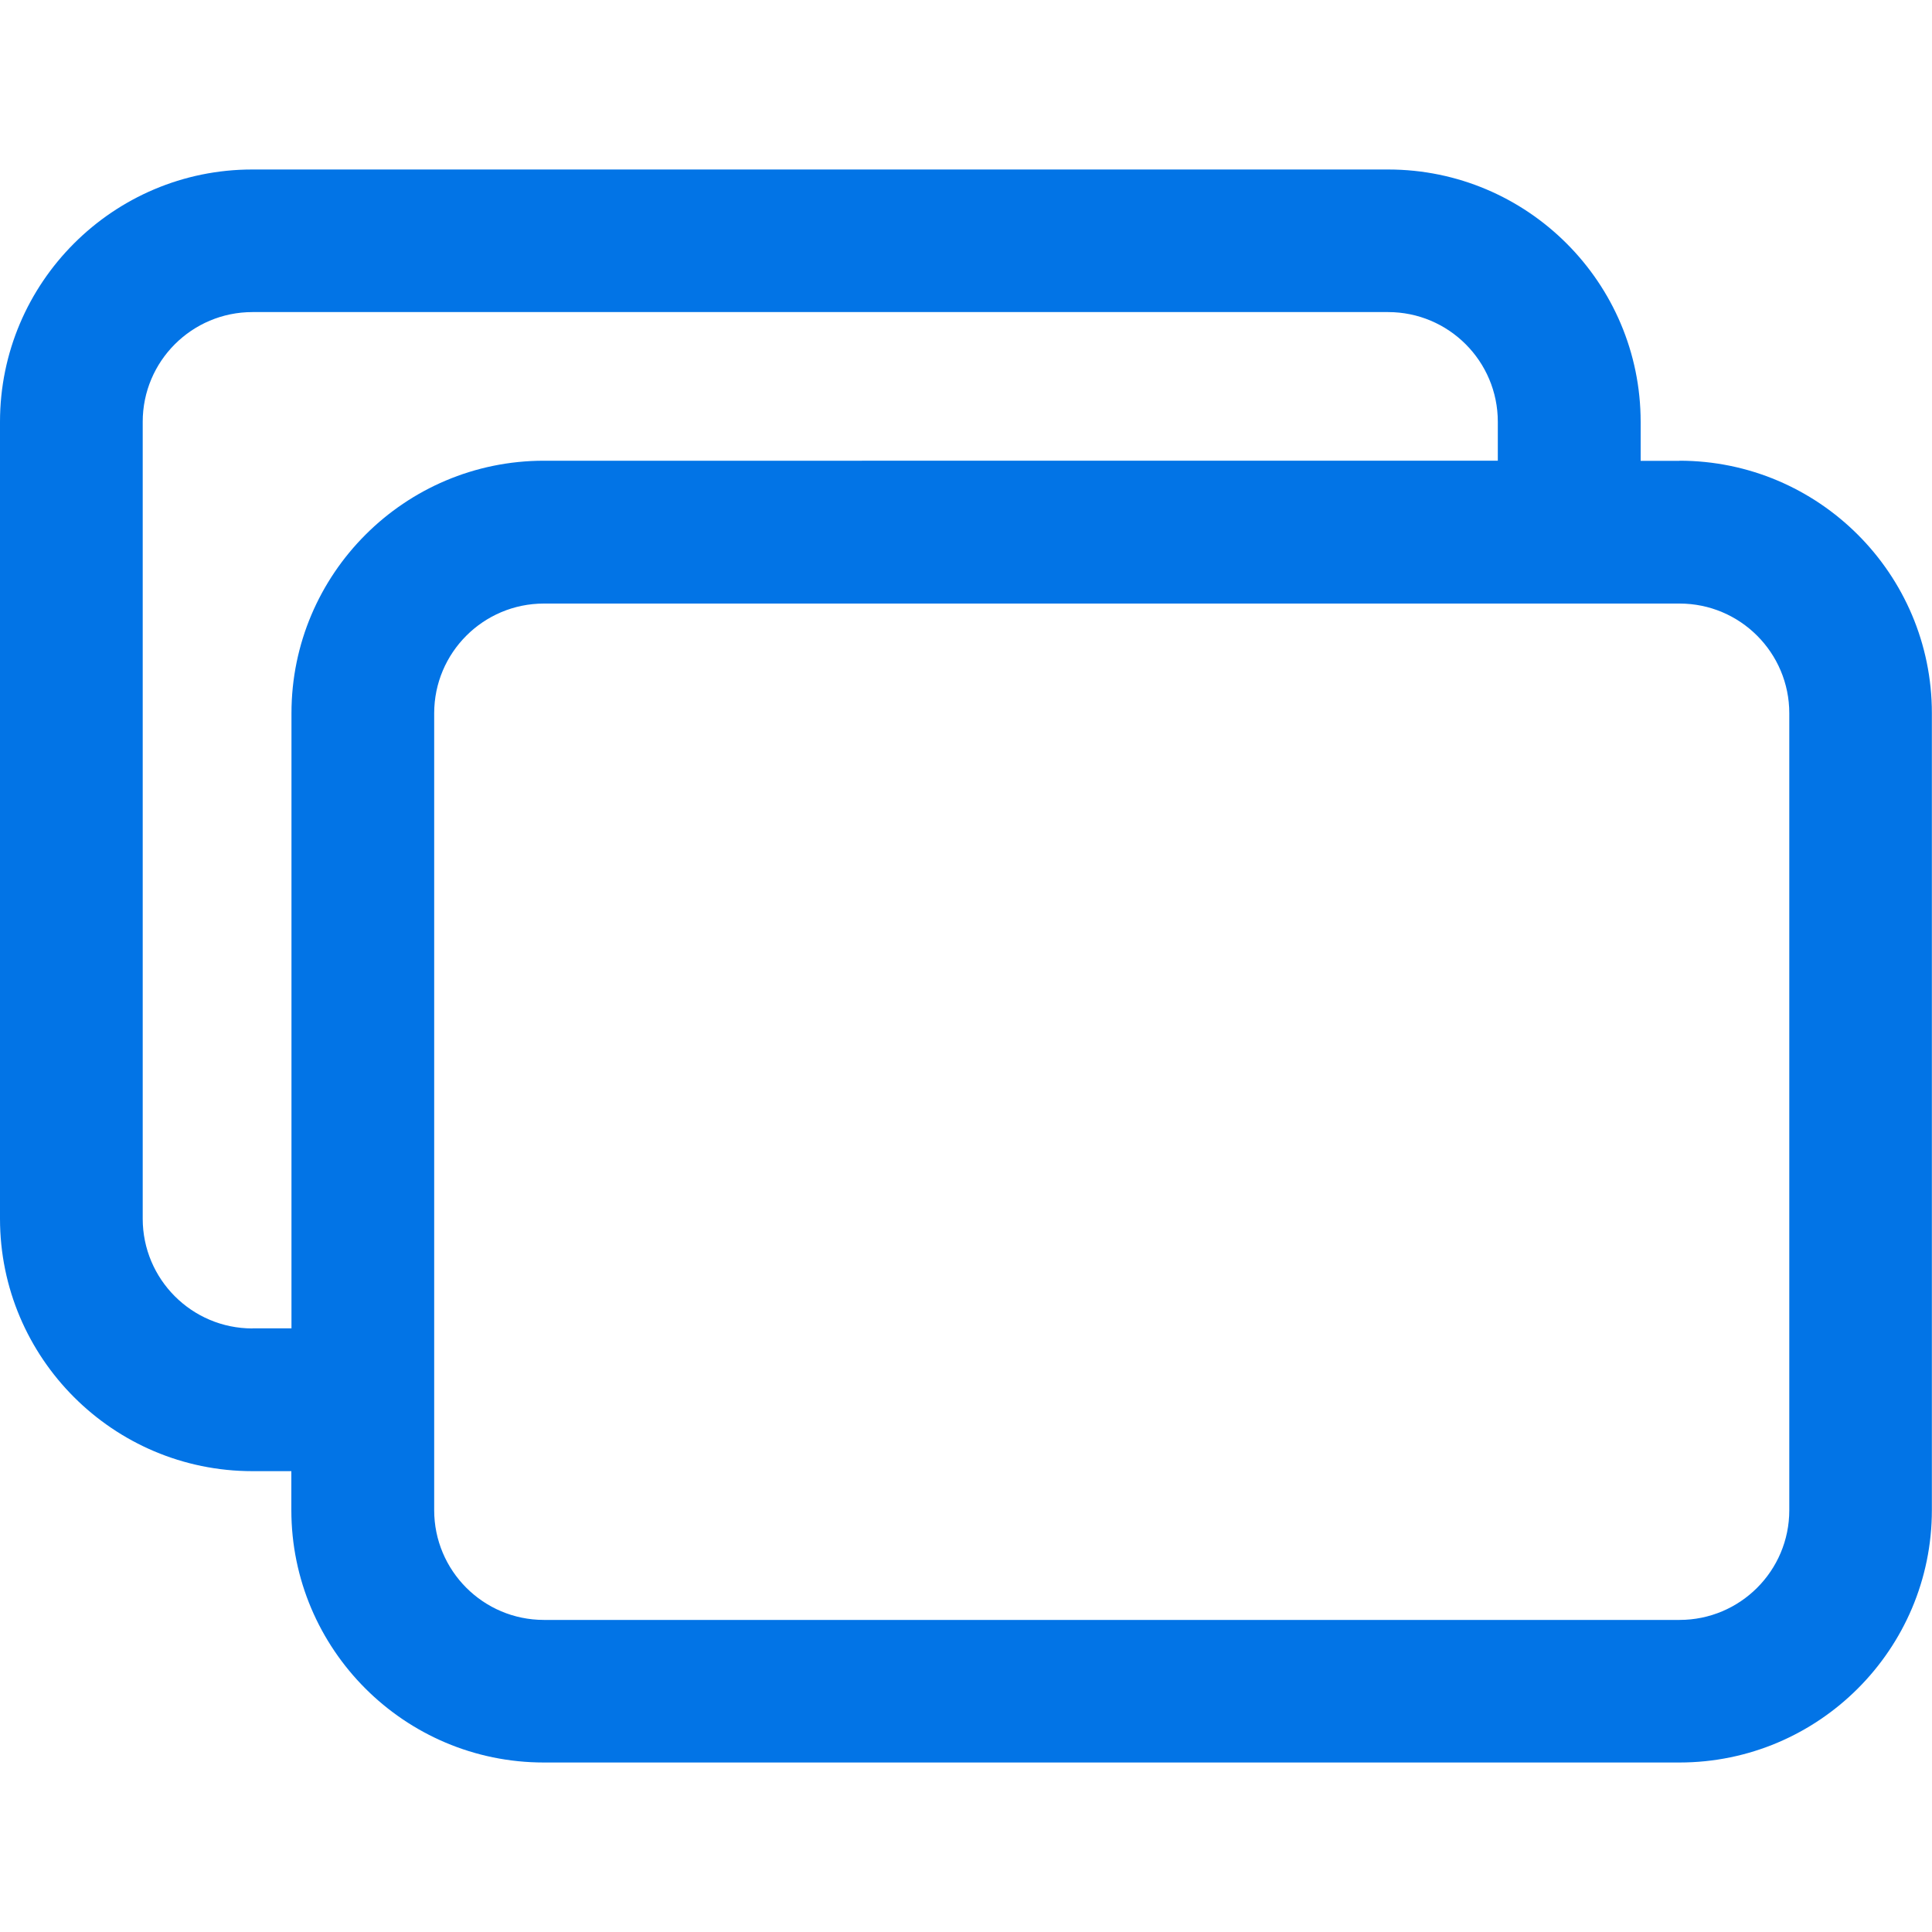
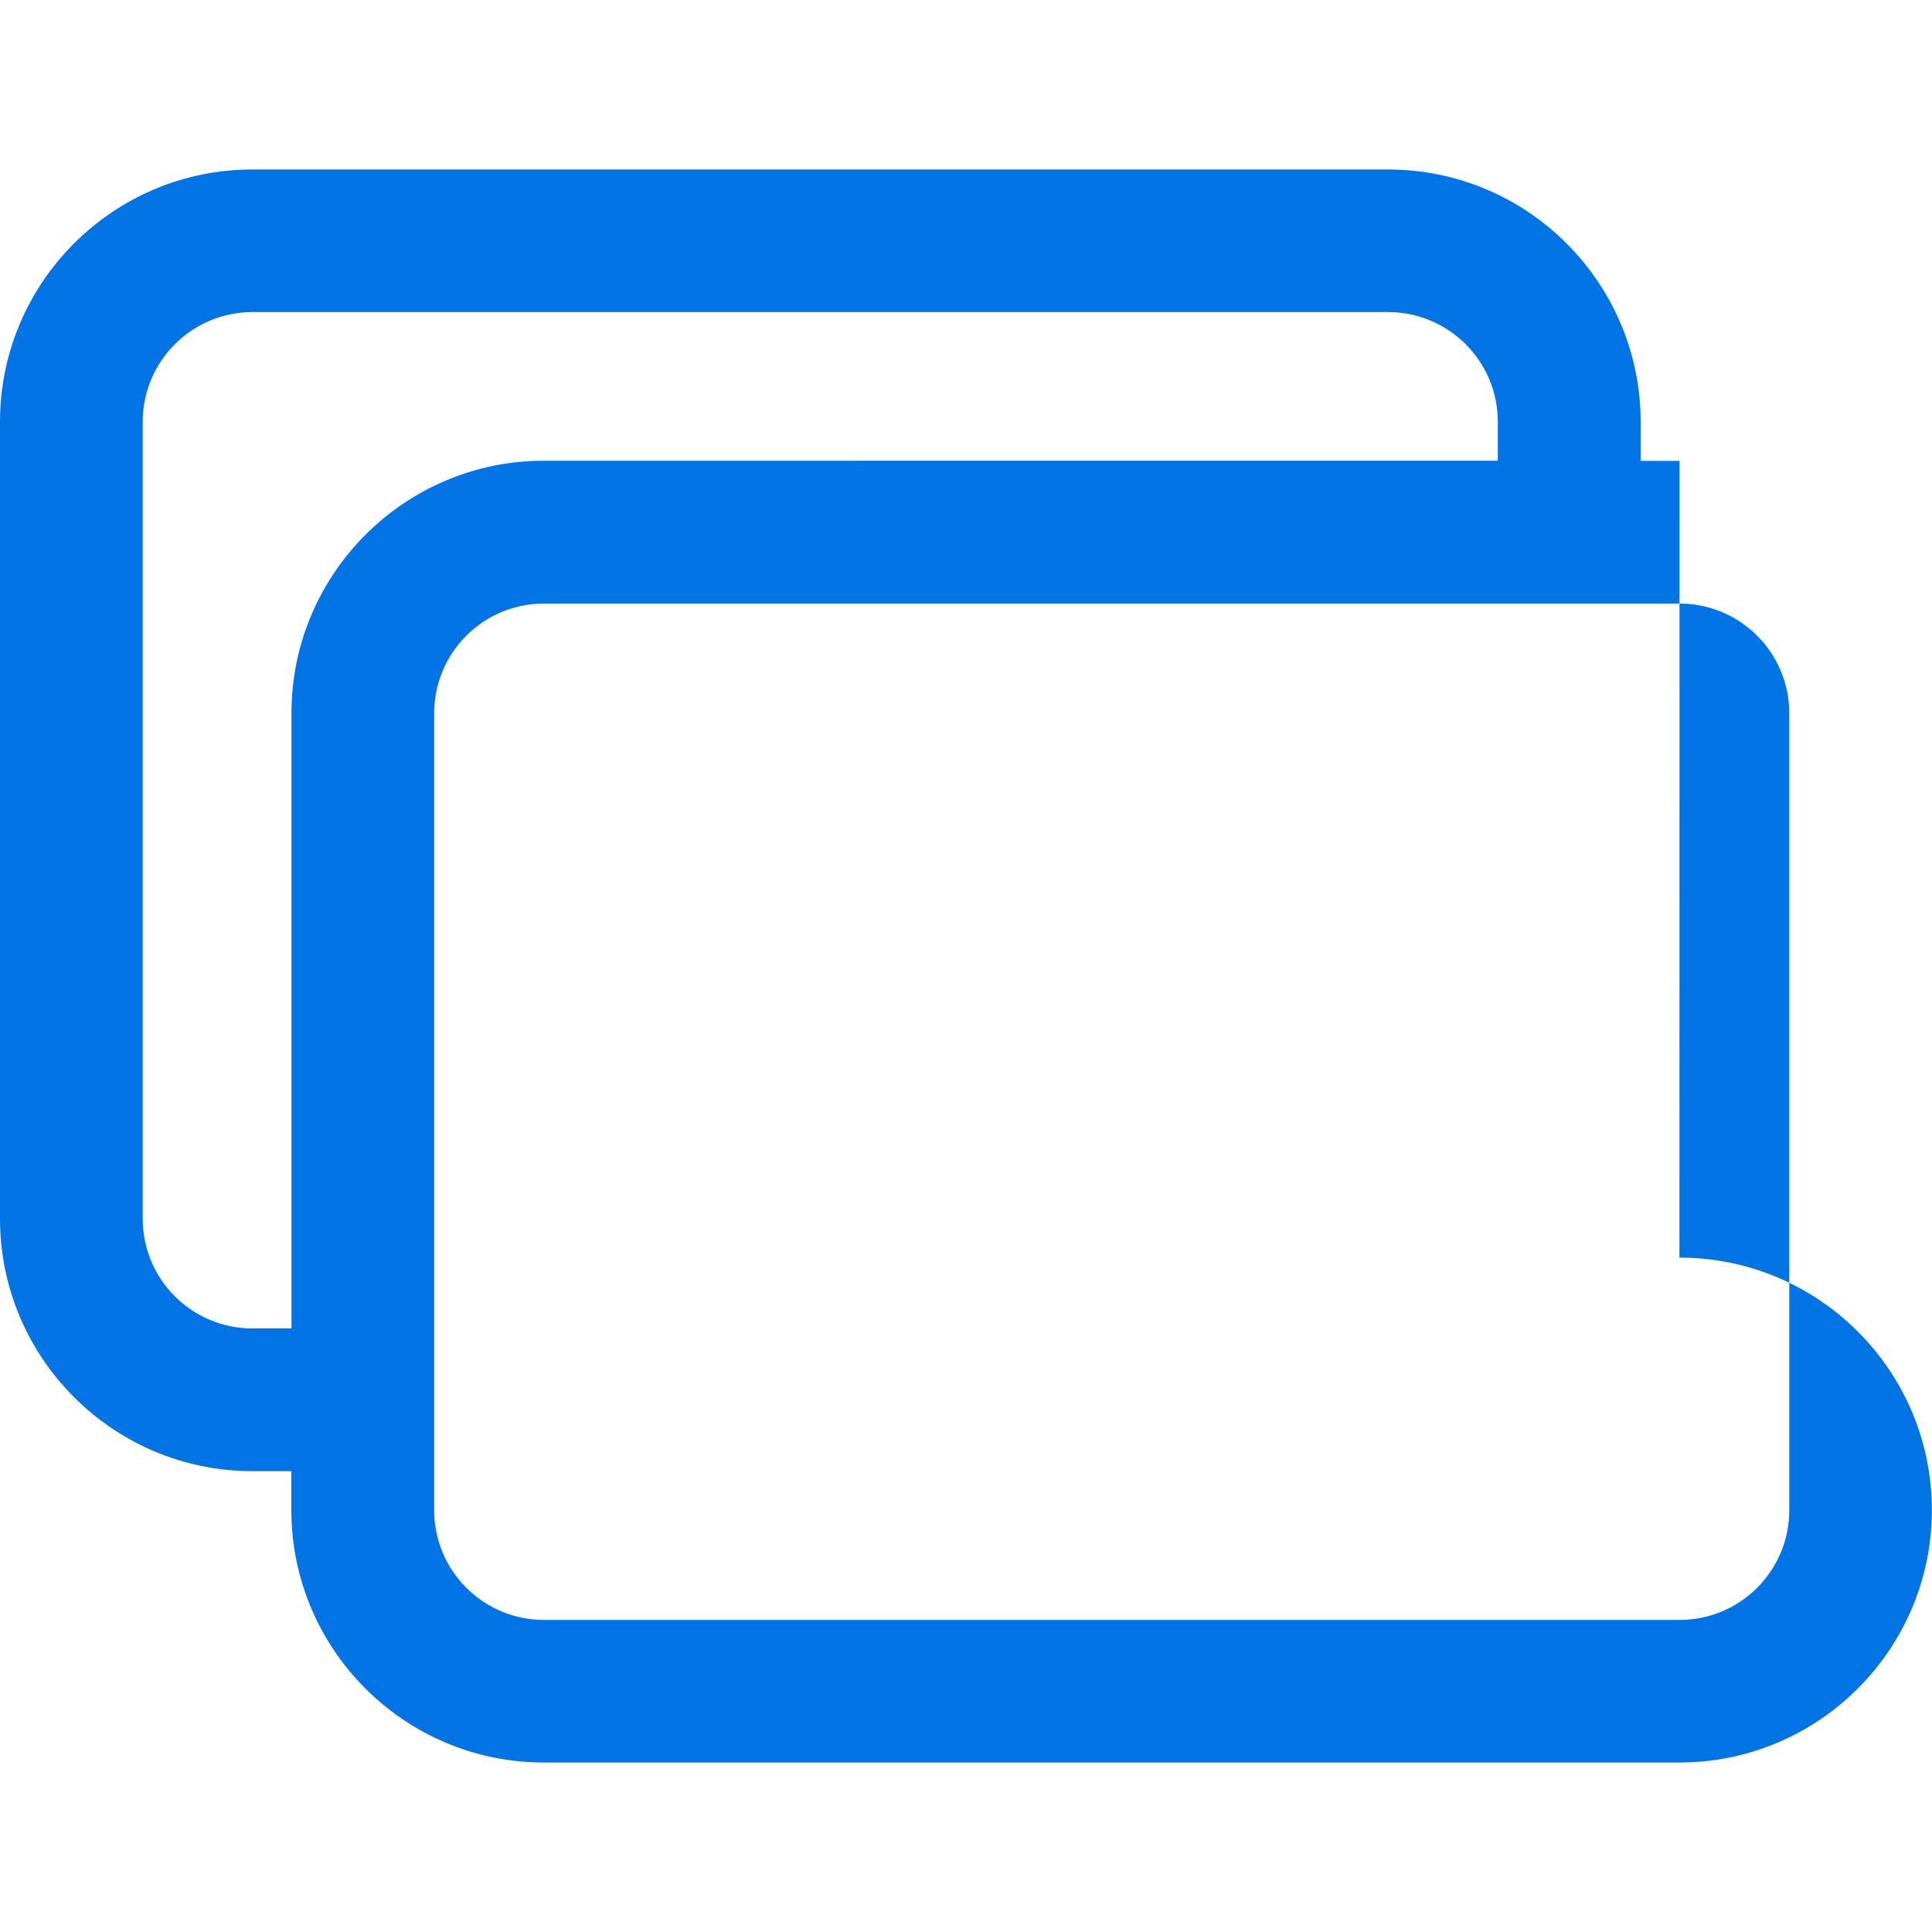
<svg xmlns="http://www.w3.org/2000/svg" id="Screenshare" viewBox="0 0 150 150">
  <defs>
    <style>
      .cls-1 {
        fill: #0274e6;
      }
    </style>
  </defs>
-   <path class="cls-1" d="M130.4,35.78h-3.02v-3.02c0-10.81-8.79-19.6-19.6-19.6H19.6C8.79,13.15,0,21.95,0,32.75v61.87C0,105.43,8.79,114.22,19.6,114.22h3.02v3.02c0,10.81,8.79,19.6,19.6,19.6h88.17c10.81,0,19.6-8.79,19.6-19.6v-61.87c0-10.81-8.79-19.6-19.6-19.6ZM19.6,103.14c-4.71,0-8.52-3.82-8.52-8.52v-61.87c0-4.71,3.82-8.52,8.52-8.52h88.17c4.71,0,8.52,3.82,8.52,8.52v3.02H42.23c-10.81,0-19.6,8.79-19.6,19.6v47.76h-3.02ZM138.92,117.25c0,4.71-3.82,8.52-8.52,8.52H42.23c-4.71,0-8.52-3.82-8.52-8.52v-61.87c0-4.71,3.82-8.52,8.52-8.52h88.17c4.71,0,8.52,3.82,8.52,8.52v61.87Z" />
+   <path class="cls-1" d="M130.4,35.78h-3.02v-3.02c0-10.81-8.79-19.6-19.6-19.6H19.6C8.79,13.15,0,21.95,0,32.75v61.87C0,105.43,8.79,114.22,19.6,114.22h3.02v3.02c0,10.81,8.79,19.6,19.6,19.6h88.17c10.81,0,19.6-8.79,19.6-19.6c0-10.81-8.79-19.6-19.6-19.6ZM19.6,103.14c-4.71,0-8.52-3.82-8.52-8.52v-61.87c0-4.71,3.82-8.52,8.52-8.52h88.17c4.71,0,8.52,3.82,8.52,8.52v3.02H42.23c-10.81,0-19.6,8.79-19.6,19.6v47.76h-3.02ZM138.92,117.25c0,4.71-3.82,8.52-8.52,8.52H42.23c-4.71,0-8.52-3.82-8.52-8.52v-61.87c0-4.71,3.82-8.52,8.52-8.52h88.17c4.71,0,8.52,3.82,8.52,8.52v61.87Z" />
</svg>